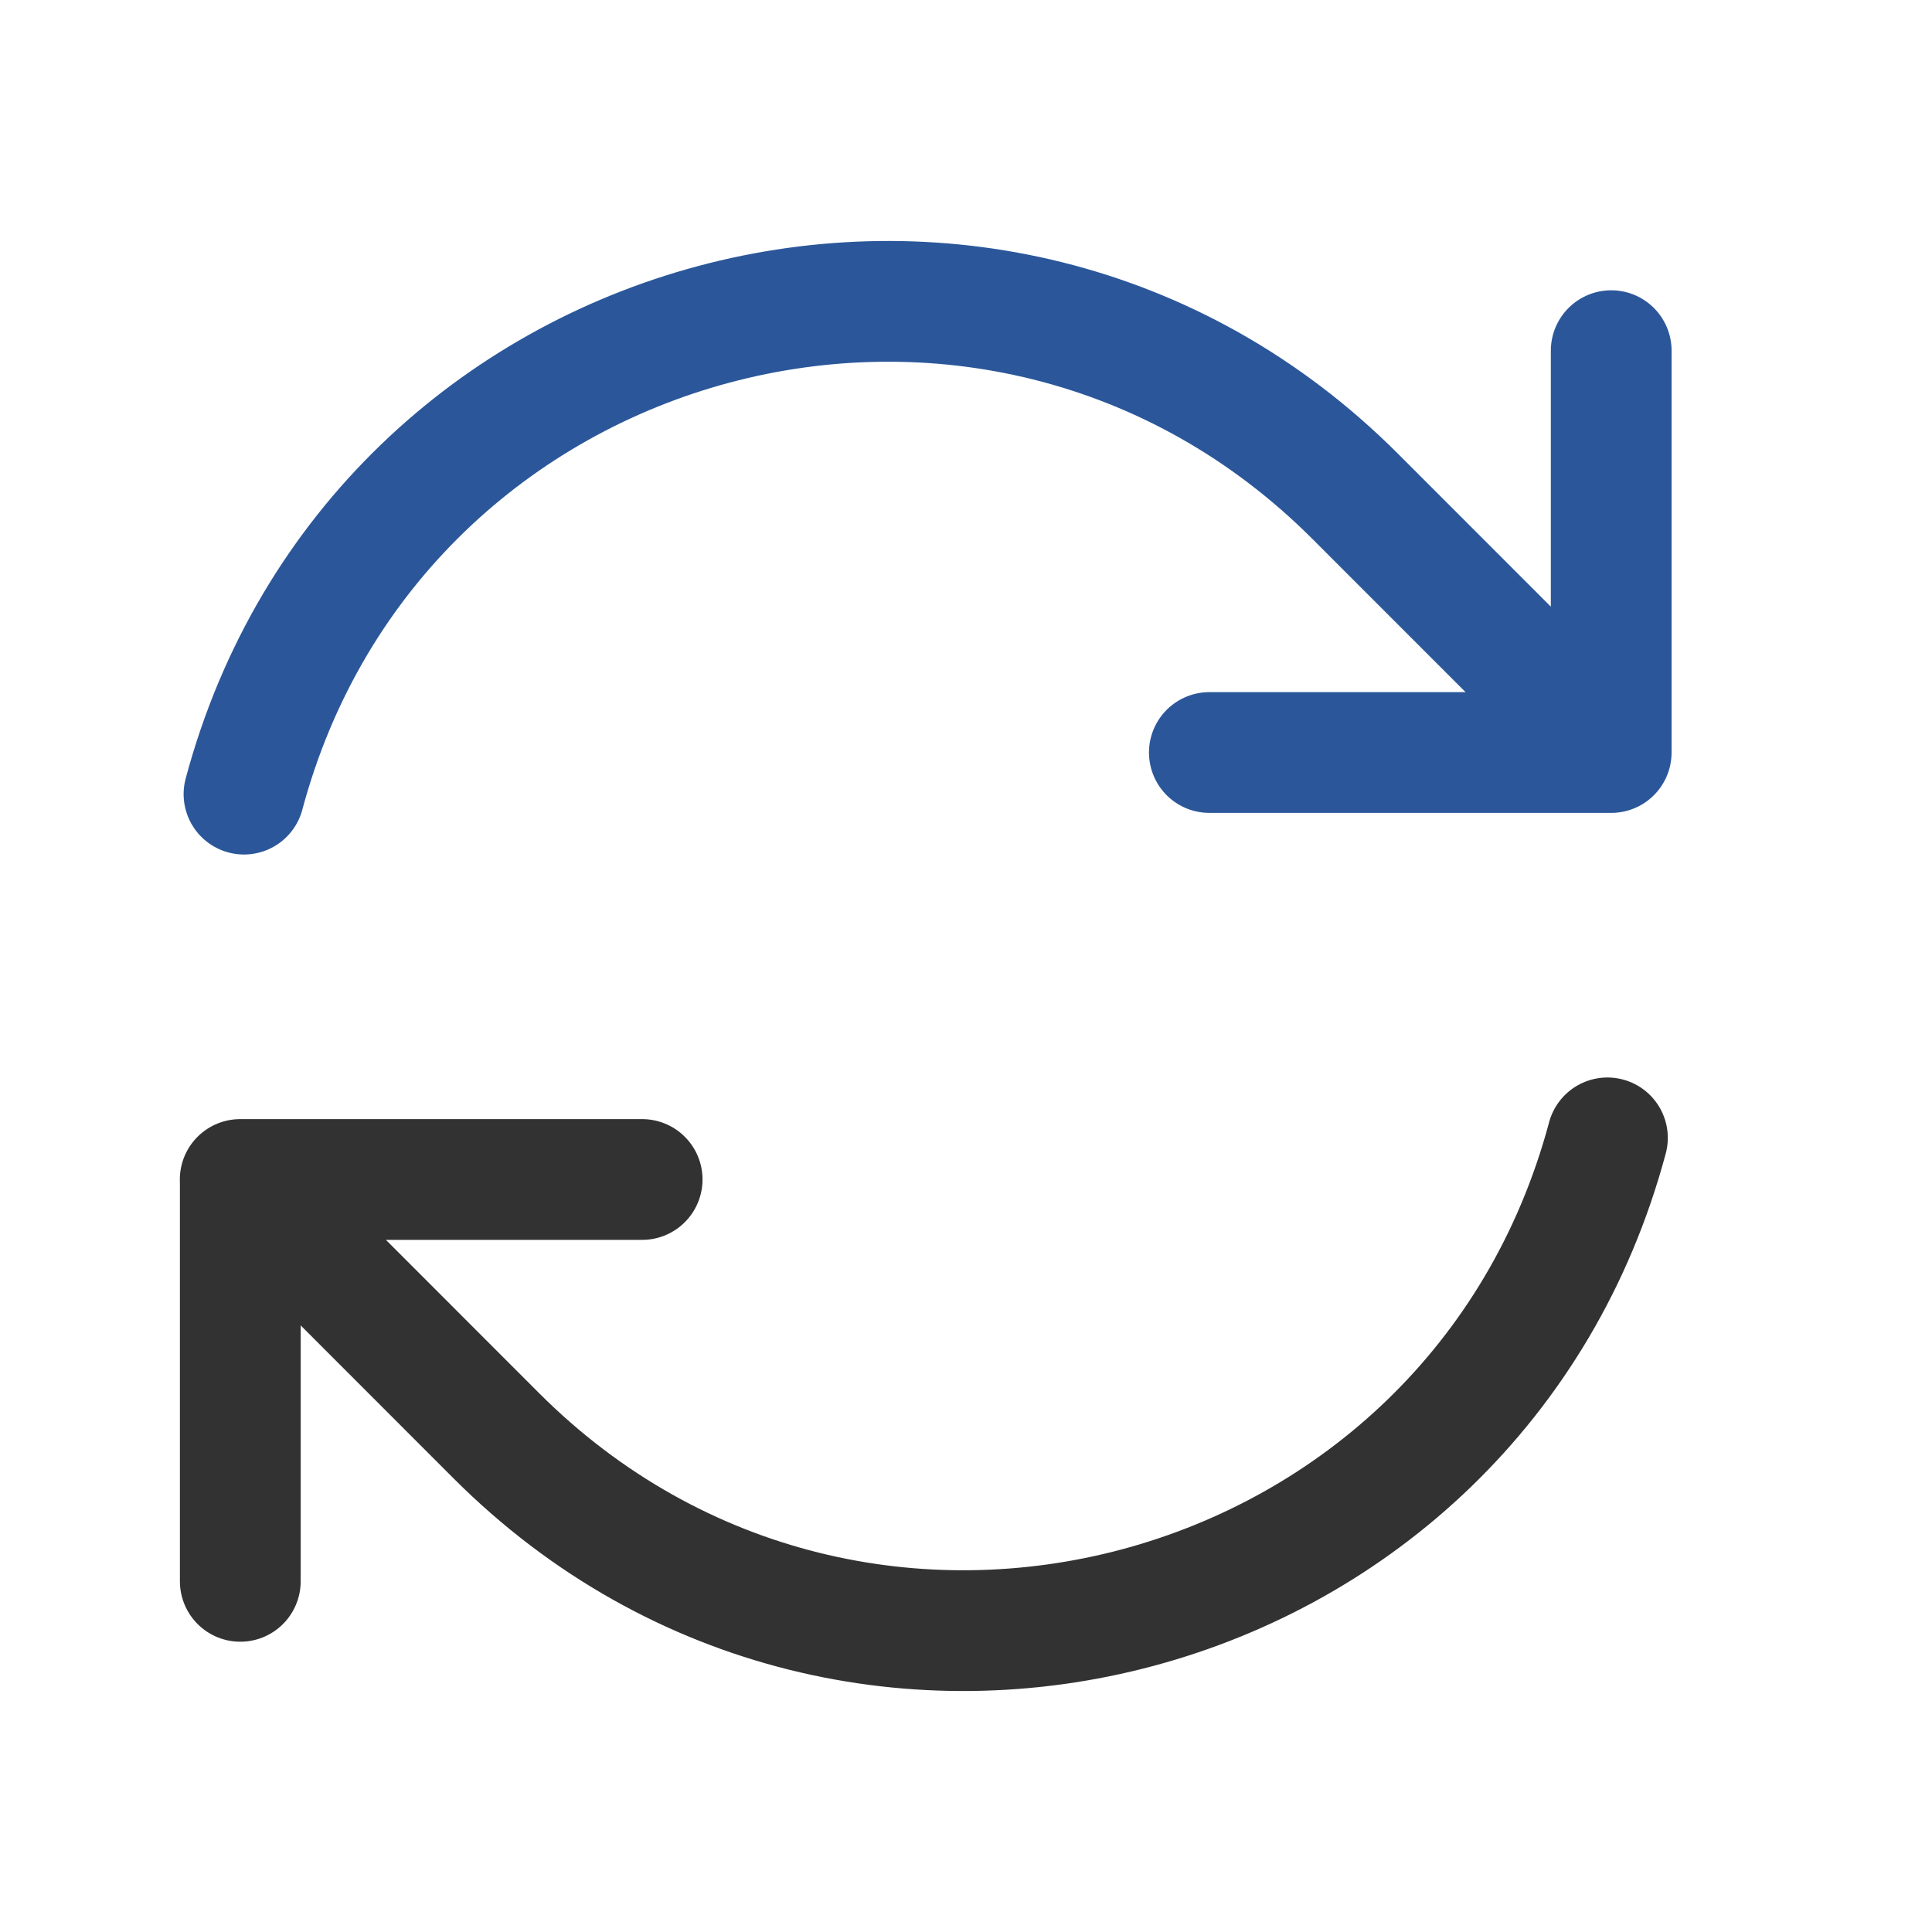
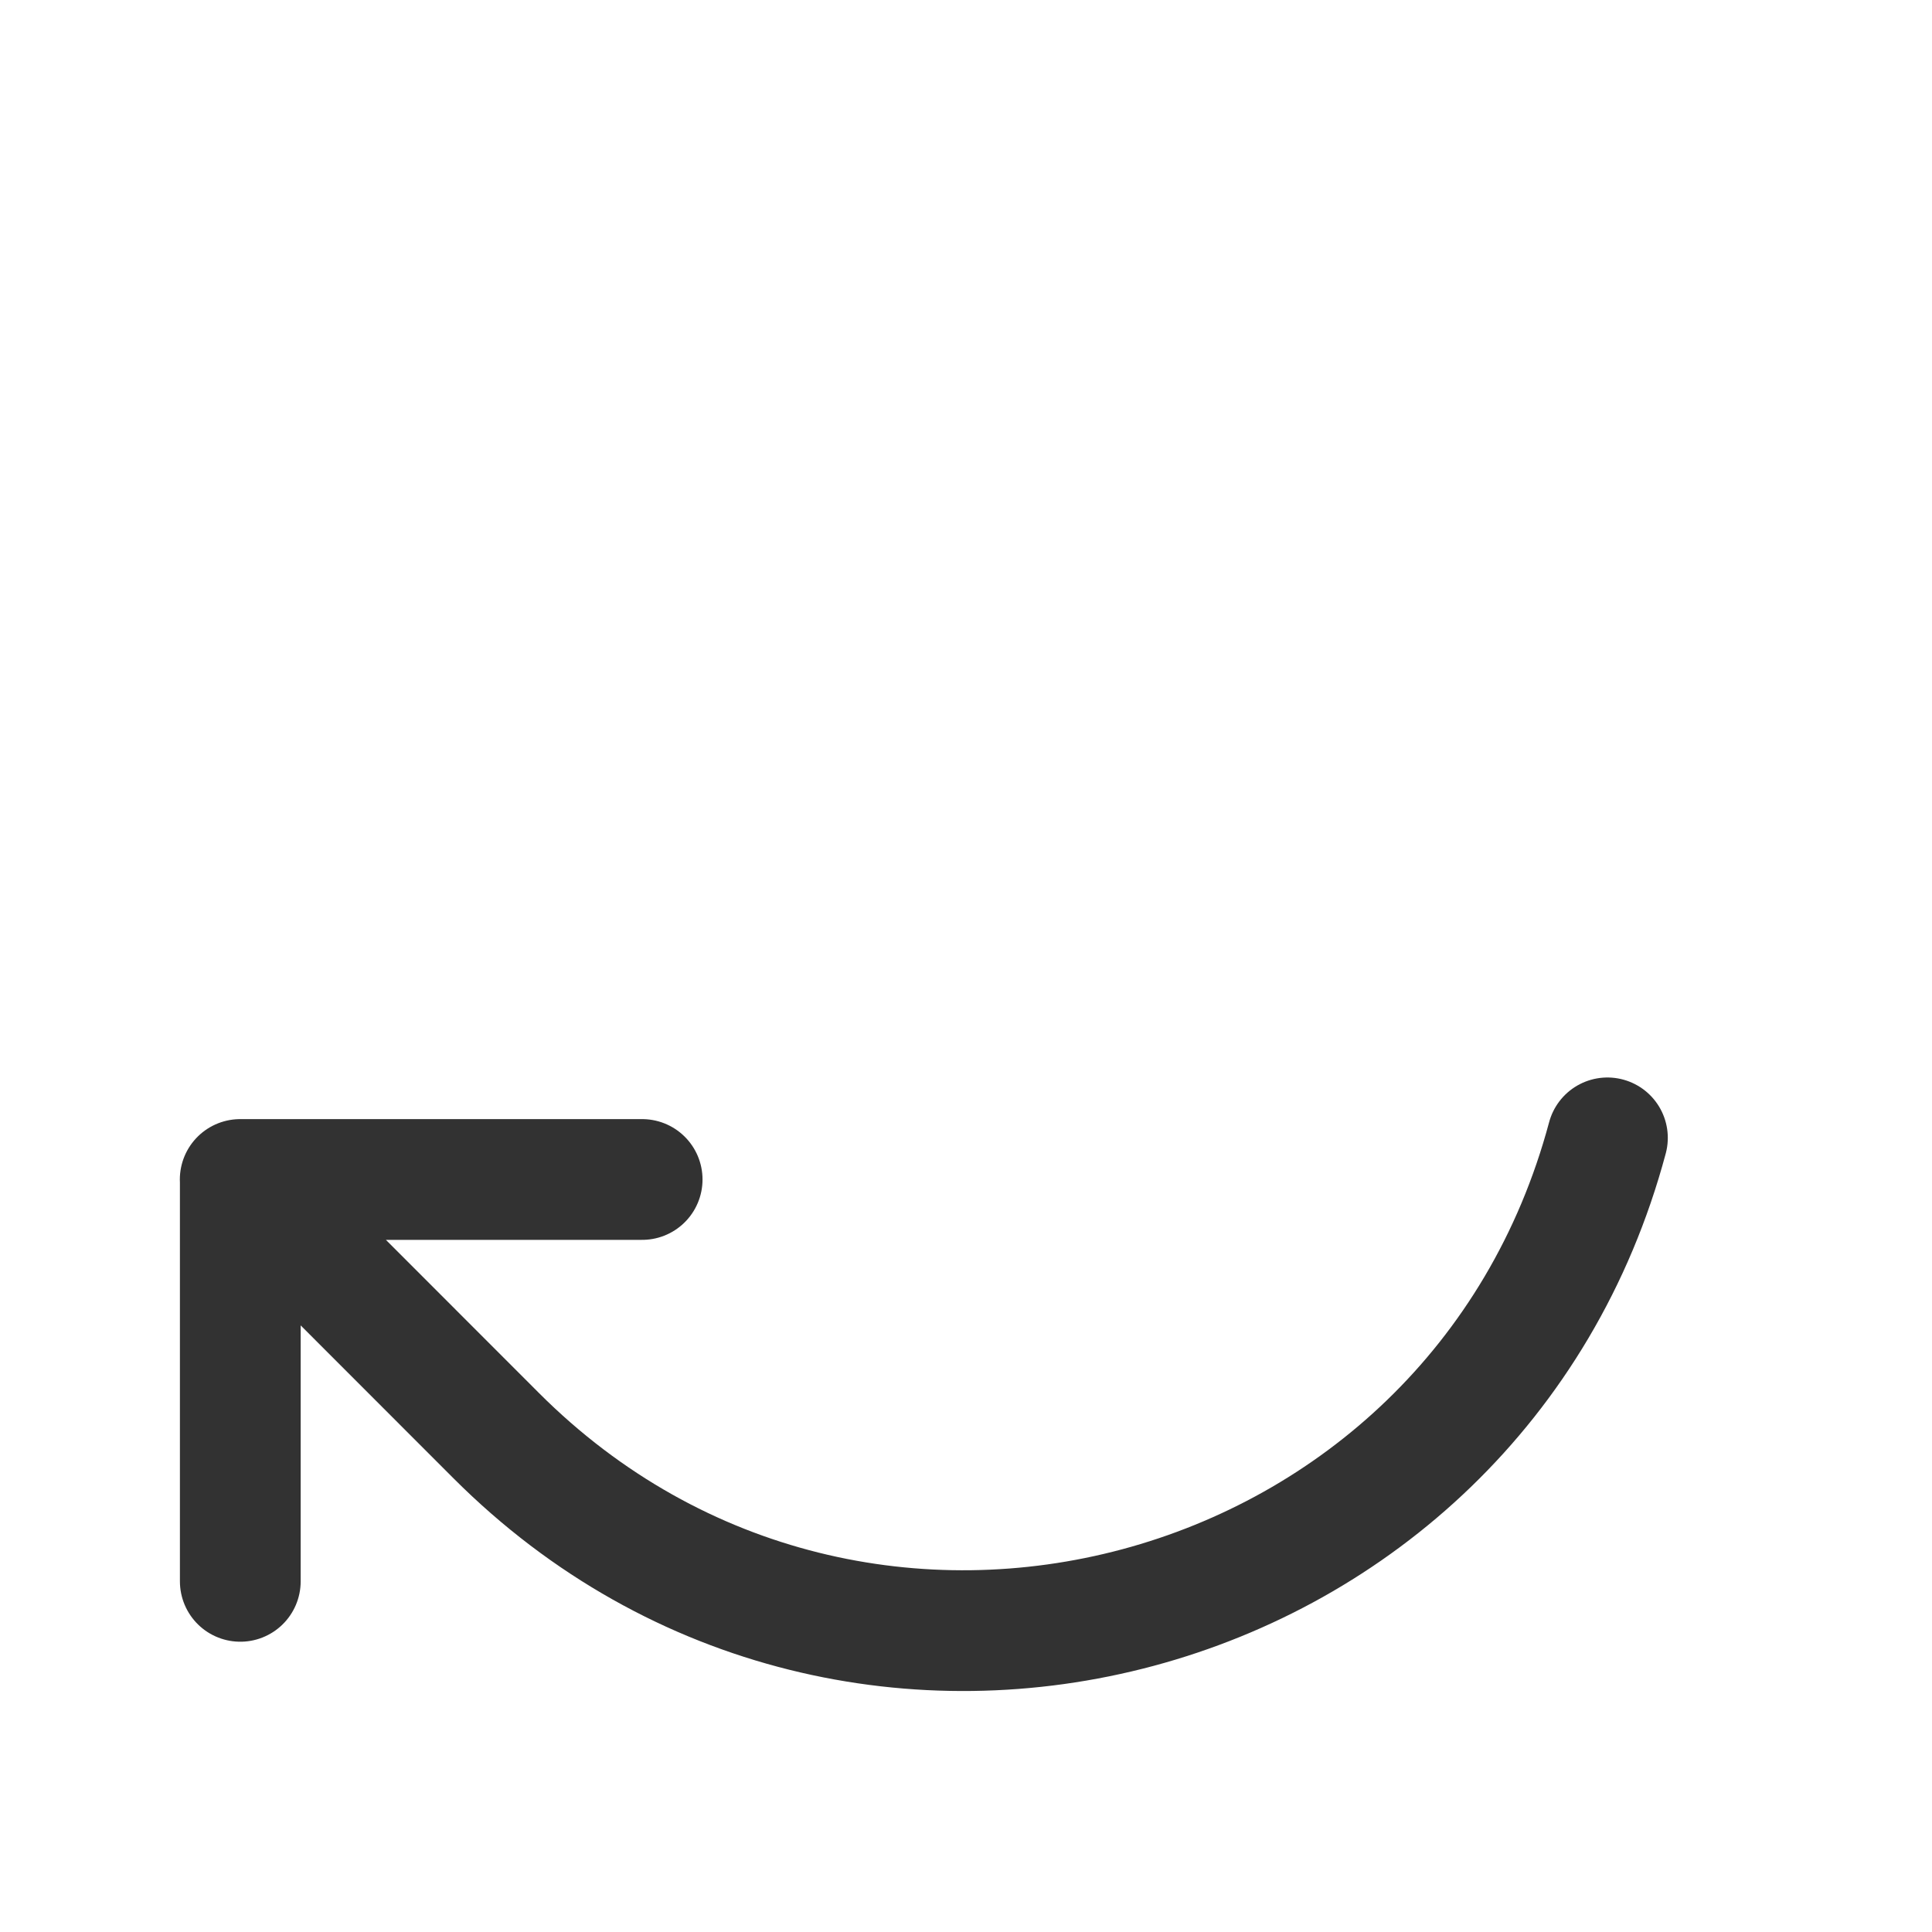
<svg xmlns="http://www.w3.org/2000/svg" fill="none" viewBox="0 0 24 24" stroke-width="1.5" stroke="currentColor" class="size-6" version="1.1" id="svg1" width="24" height="24">
  <defs id="defs1" />
-   <path stroke-linecap="round" stroke-linejoin="round" d="m 2.985,19.644 v -4.992 m 0,0 h 4.992 m -4.993,0 3.181,3.183 c 4.491,4.491 12.16,2.436 13.803,-3.7" id="path1" style="stroke:#323232;stroke-opacity:1" />
-   <path stroke-linecap="round" stroke-linejoin="round" d="m 15.023,9.348 h 4.992 V 9.347 M 3.031,9.865 c 1.643,-6.136 9.312,-8.191 13.803,-3.7 l 3.181,3.182 m 0,-4.991 v 4.99" id="path3" style="stroke:#2b579a;stroke-opacity:1" />
+   <path stroke-linecap="round" stroke-linejoin="round" d="m 2.985,19.644 v -4.992 h 4.992 m -4.993,0 3.181,3.183 c 4.491,4.491 12.16,2.436 13.803,-3.7" id="path1" style="stroke:#323232;stroke-opacity:1" />
</svg>